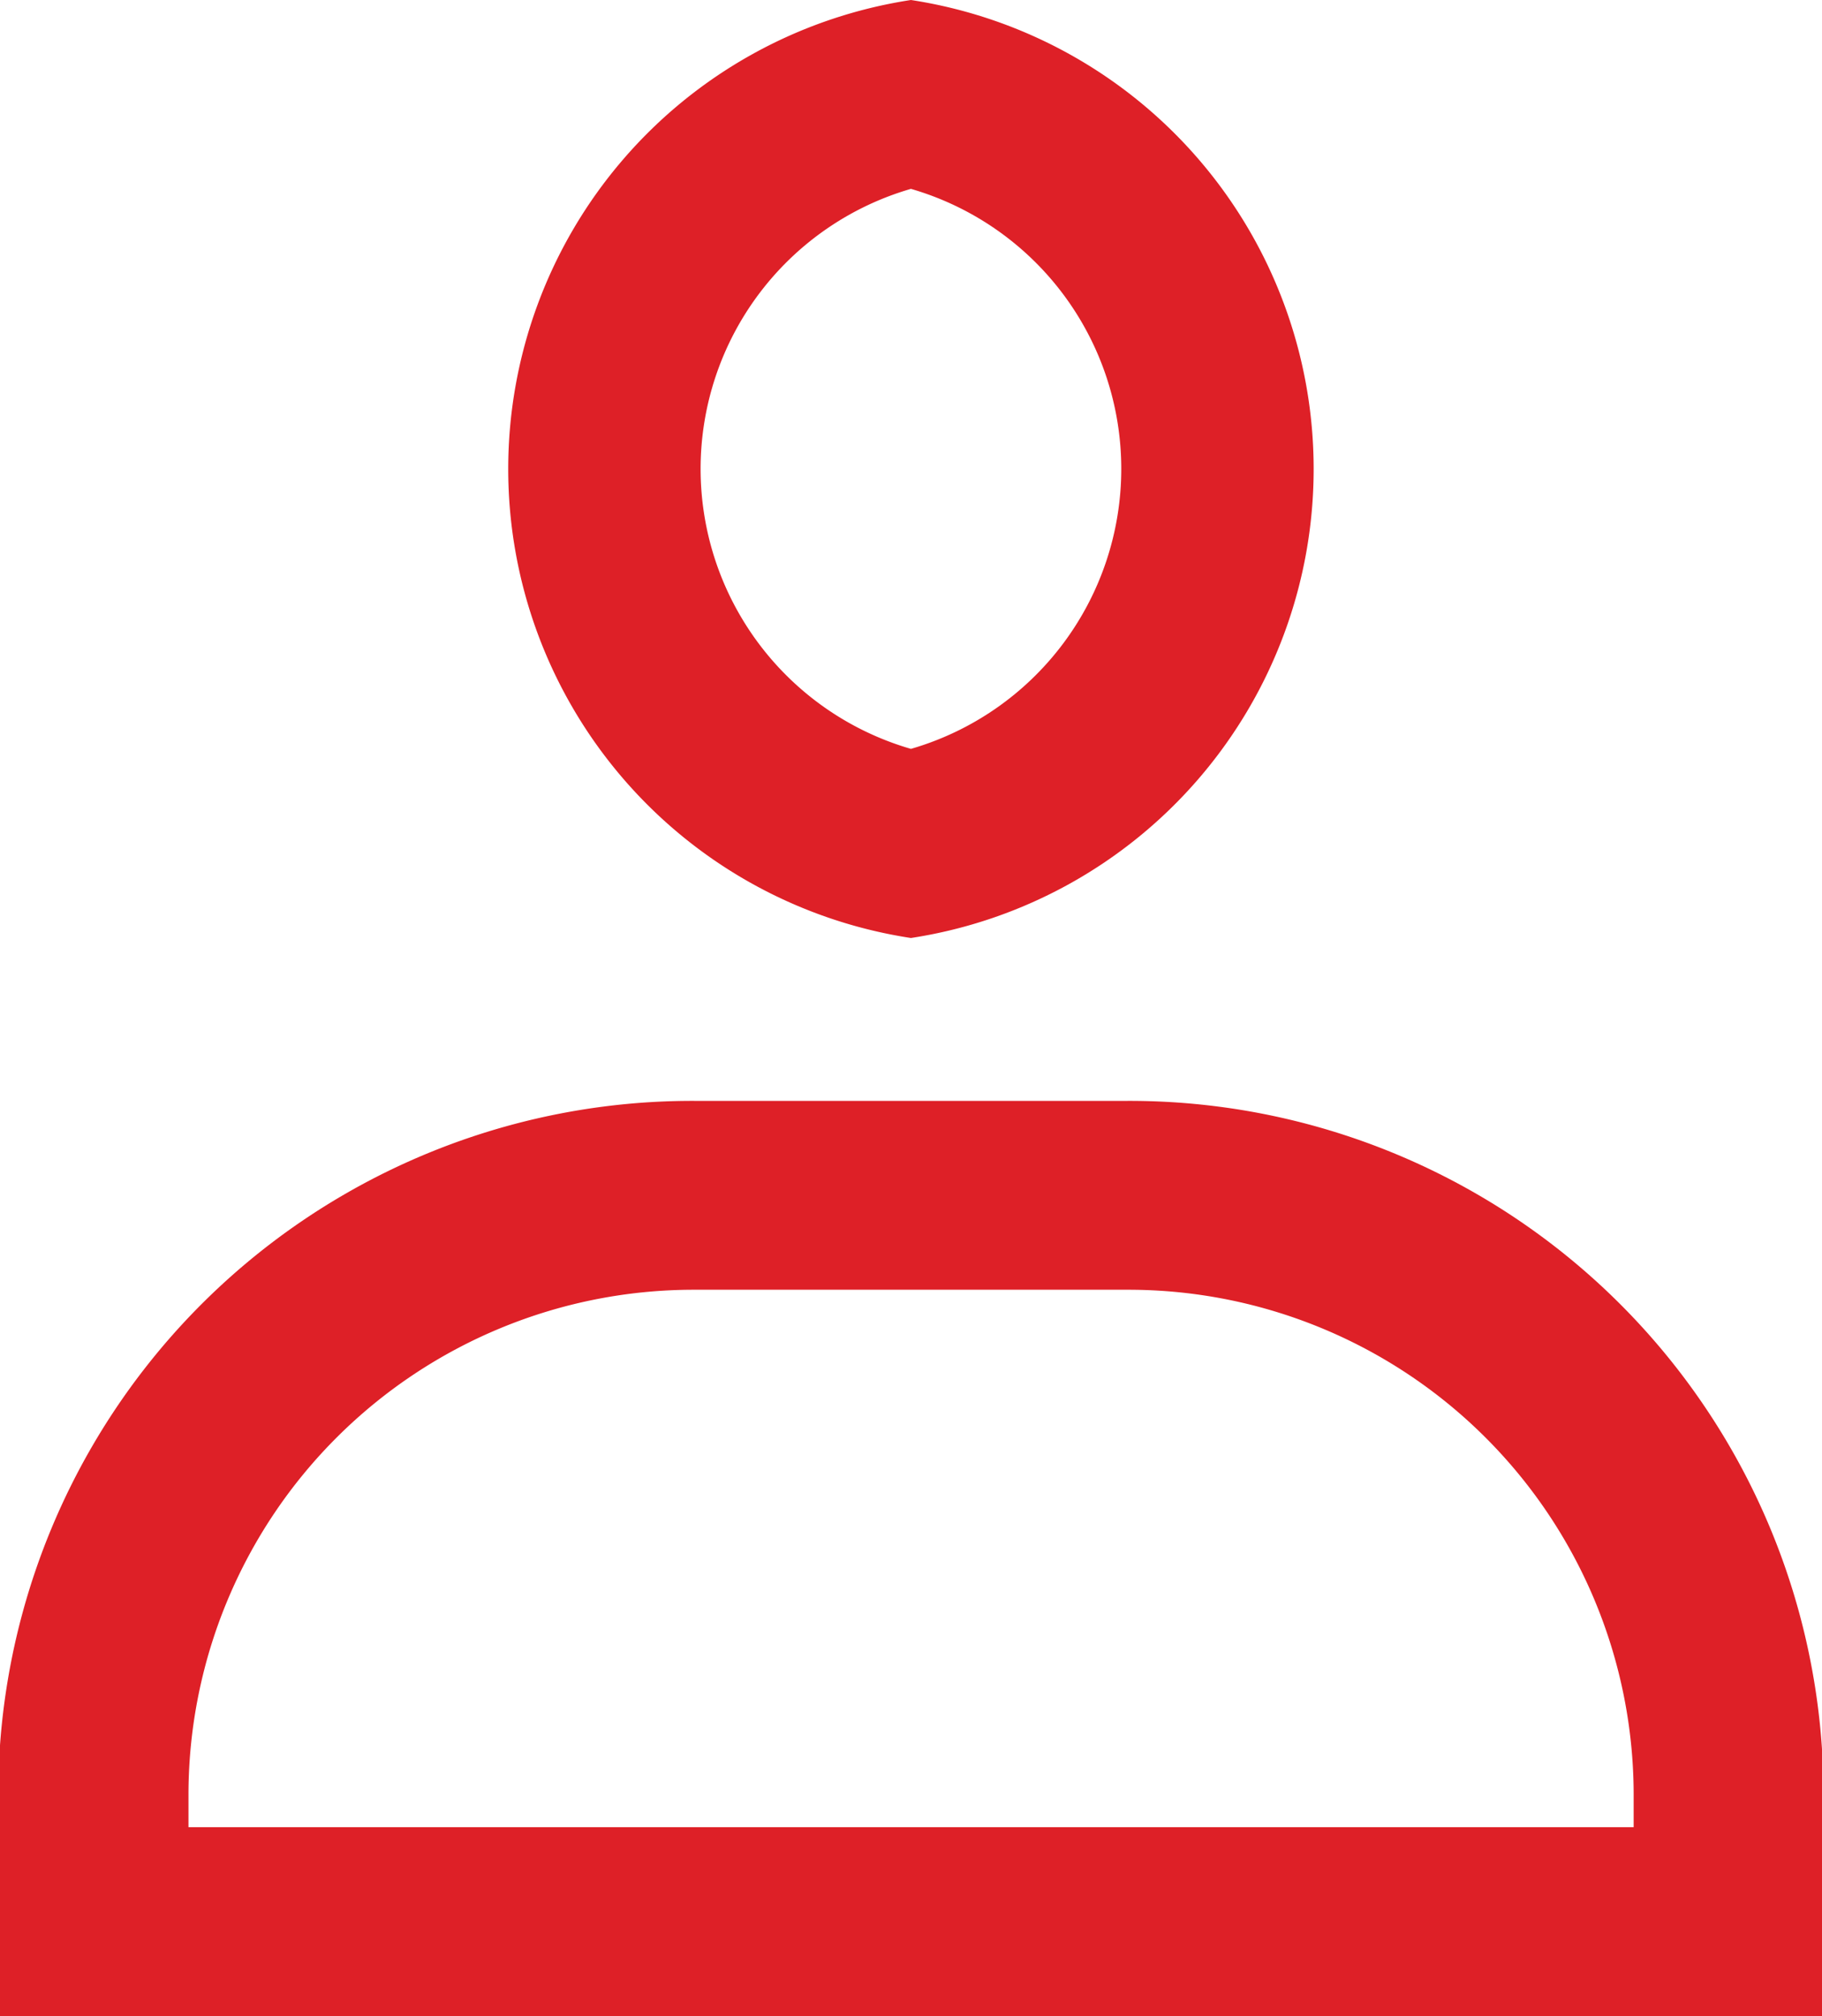
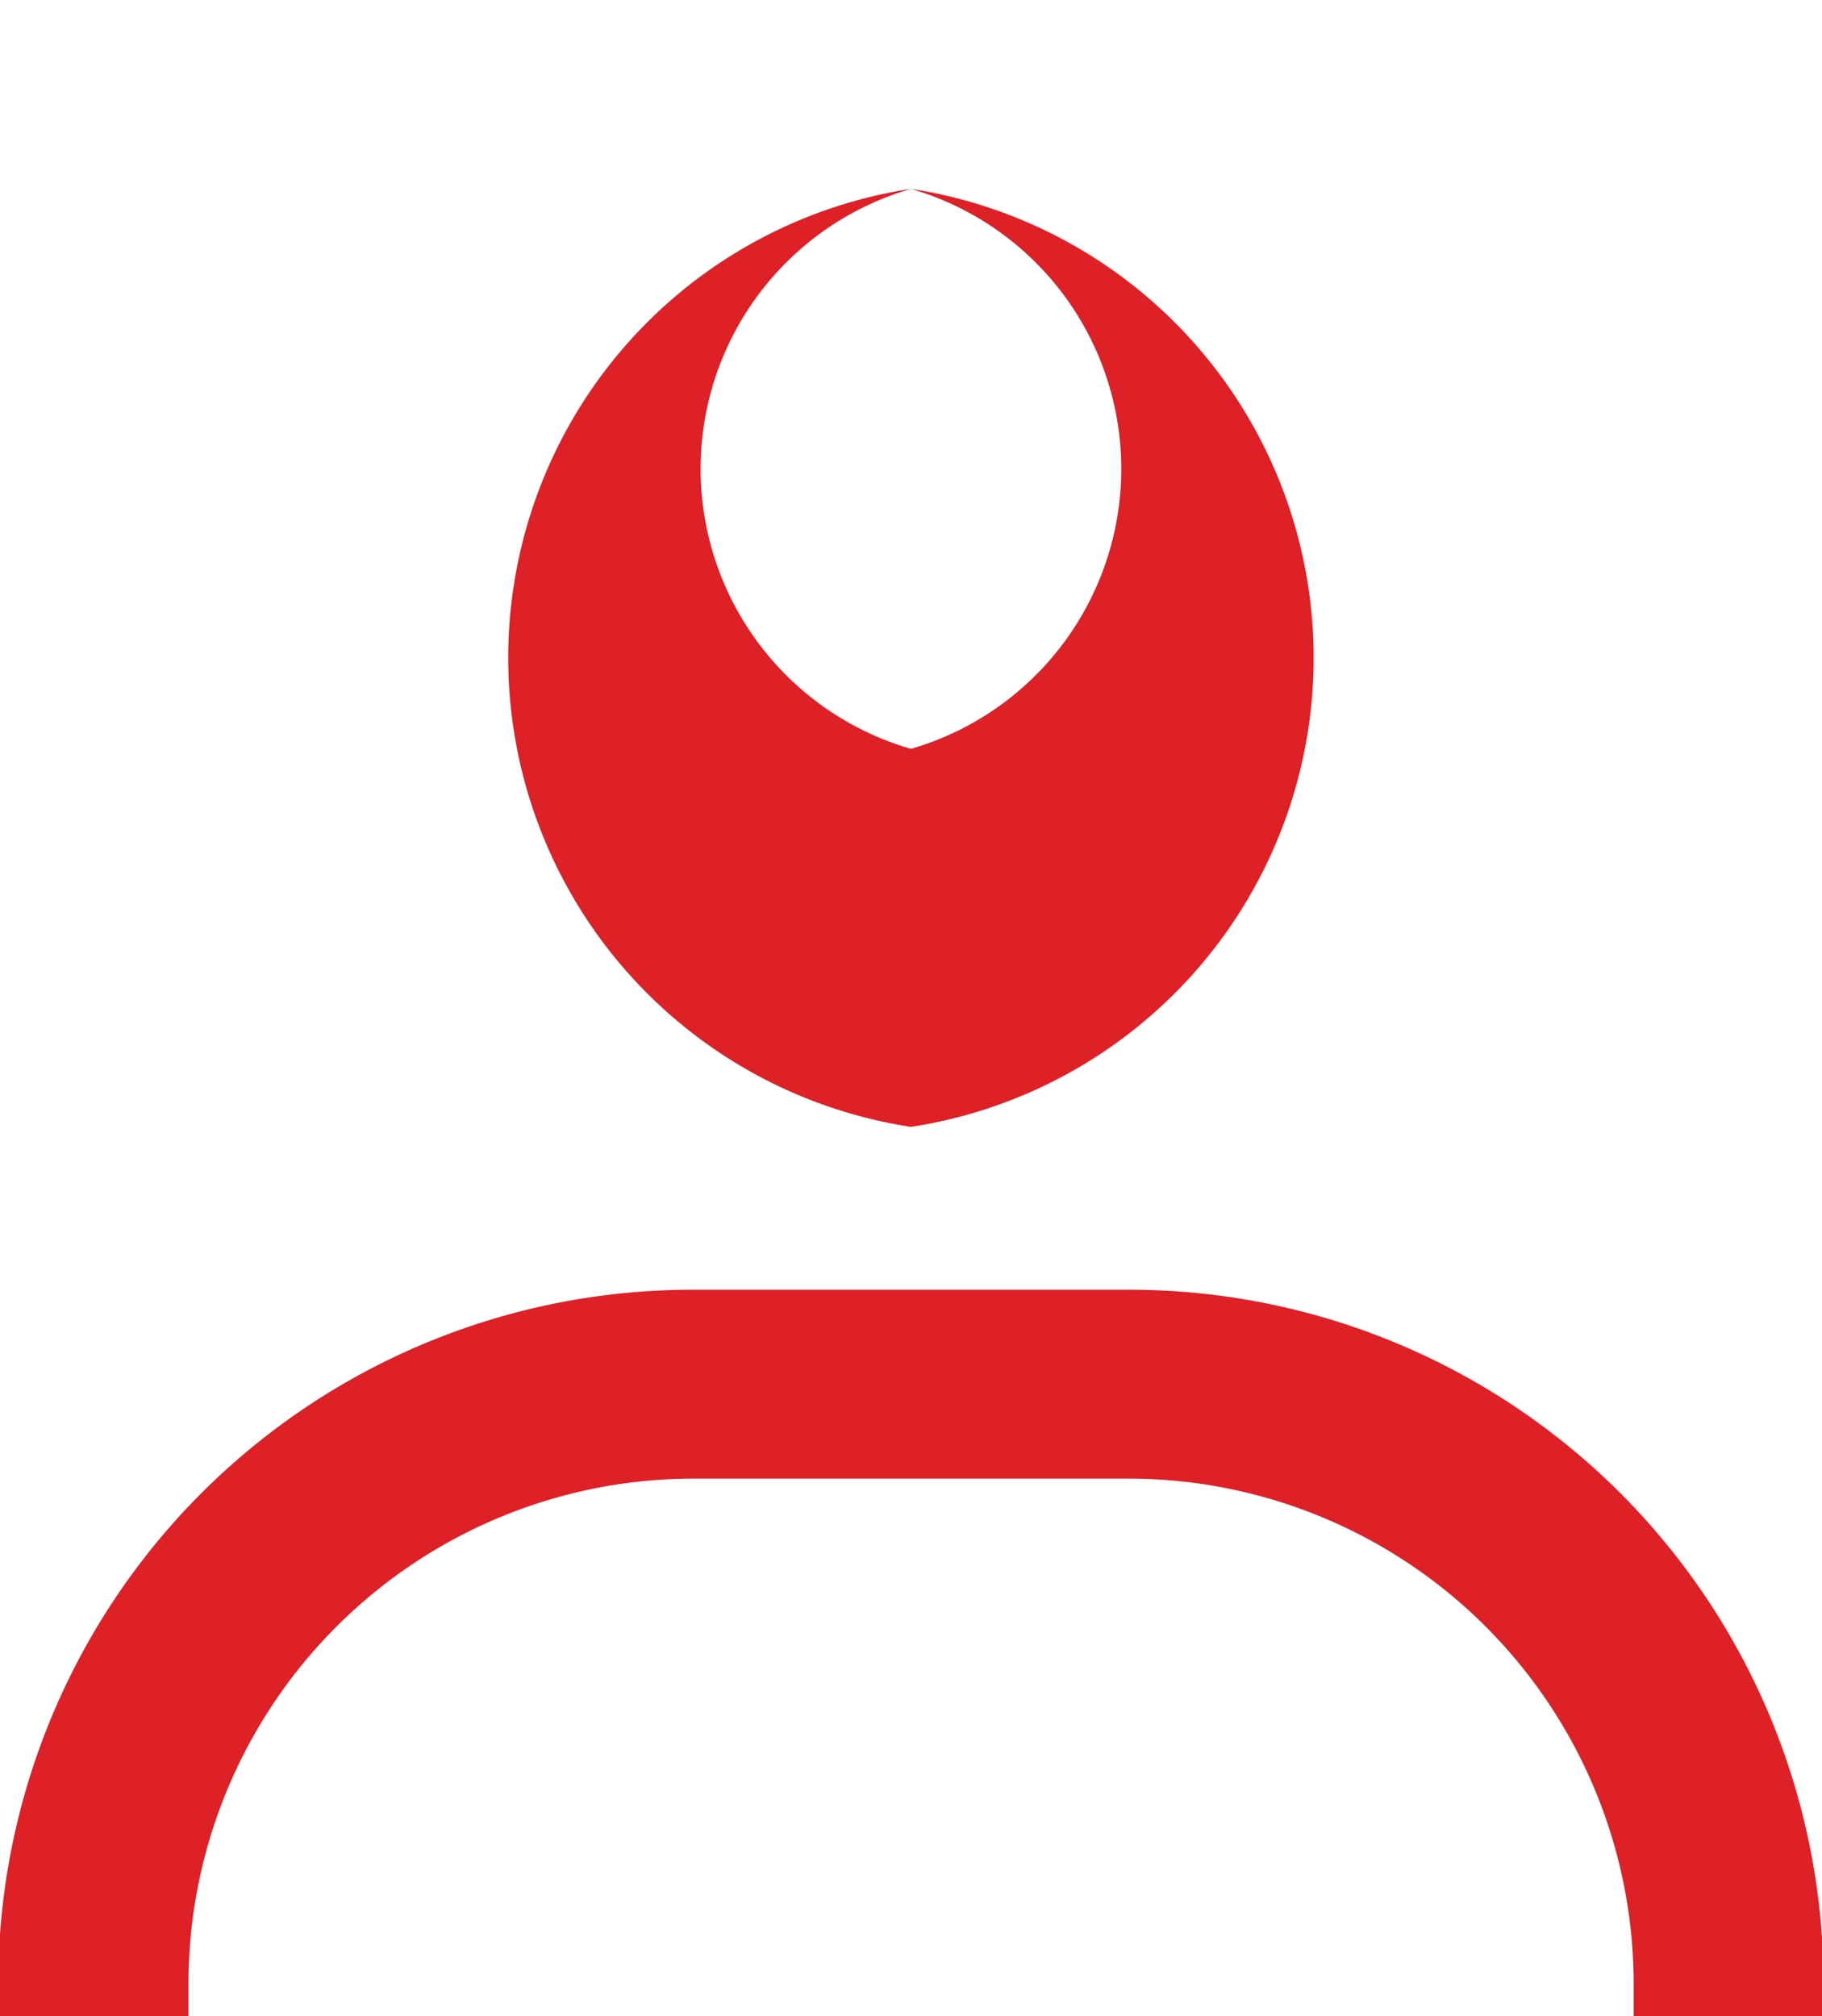
<svg xmlns="http://www.w3.org/2000/svg" width="14.375" height="15.907" viewBox="0 0 14.375 15.907">
  <defs>
    <style>
      .cls-1 {
        fill: #de2027;
        fill-rule: evenodd;
      }
    </style>
  </defs>
-   <path id="Owner_Icon" data-name="Owner Icon" class="cls-1" d="M38.5,594.271a2.3,2.3,0,0,1,0,4.418,2.3,2.3,0,0,1,0-4.418m0-1.49a3.743,3.743,0,0,0,0,7.4,3.743,3.743,0,0,0,0-7.4h0Zm1.71,10.175a3.986,3.986,0,0,1,3.992,3.97v0.27H32.8v-0.27a3.986,3.986,0,0,1,3.992-3.97H40.21m0-1.49H36.79a5.476,5.476,0,0,0-5.491,5.46v1.76H45.7v-1.76a5.476,5.476,0,0,0-5.49-5.46h0Z" transform="translate(-31.313 -592.781)" />
+   <path id="Owner_Icon" data-name="Owner Icon" class="cls-1" d="M38.5,594.271a2.3,2.3,0,0,1,0,4.418,2.3,2.3,0,0,1,0-4.418a3.743,3.743,0,0,0,0,7.4,3.743,3.743,0,0,0,0-7.4h0Zm1.71,10.175a3.986,3.986,0,0,1,3.992,3.97v0.27H32.8v-0.27a3.986,3.986,0,0,1,3.992-3.97H40.21m0-1.49H36.79a5.476,5.476,0,0,0-5.491,5.46v1.76H45.7v-1.76a5.476,5.476,0,0,0-5.49-5.46h0Z" transform="translate(-31.313 -592.781)" />
</svg>